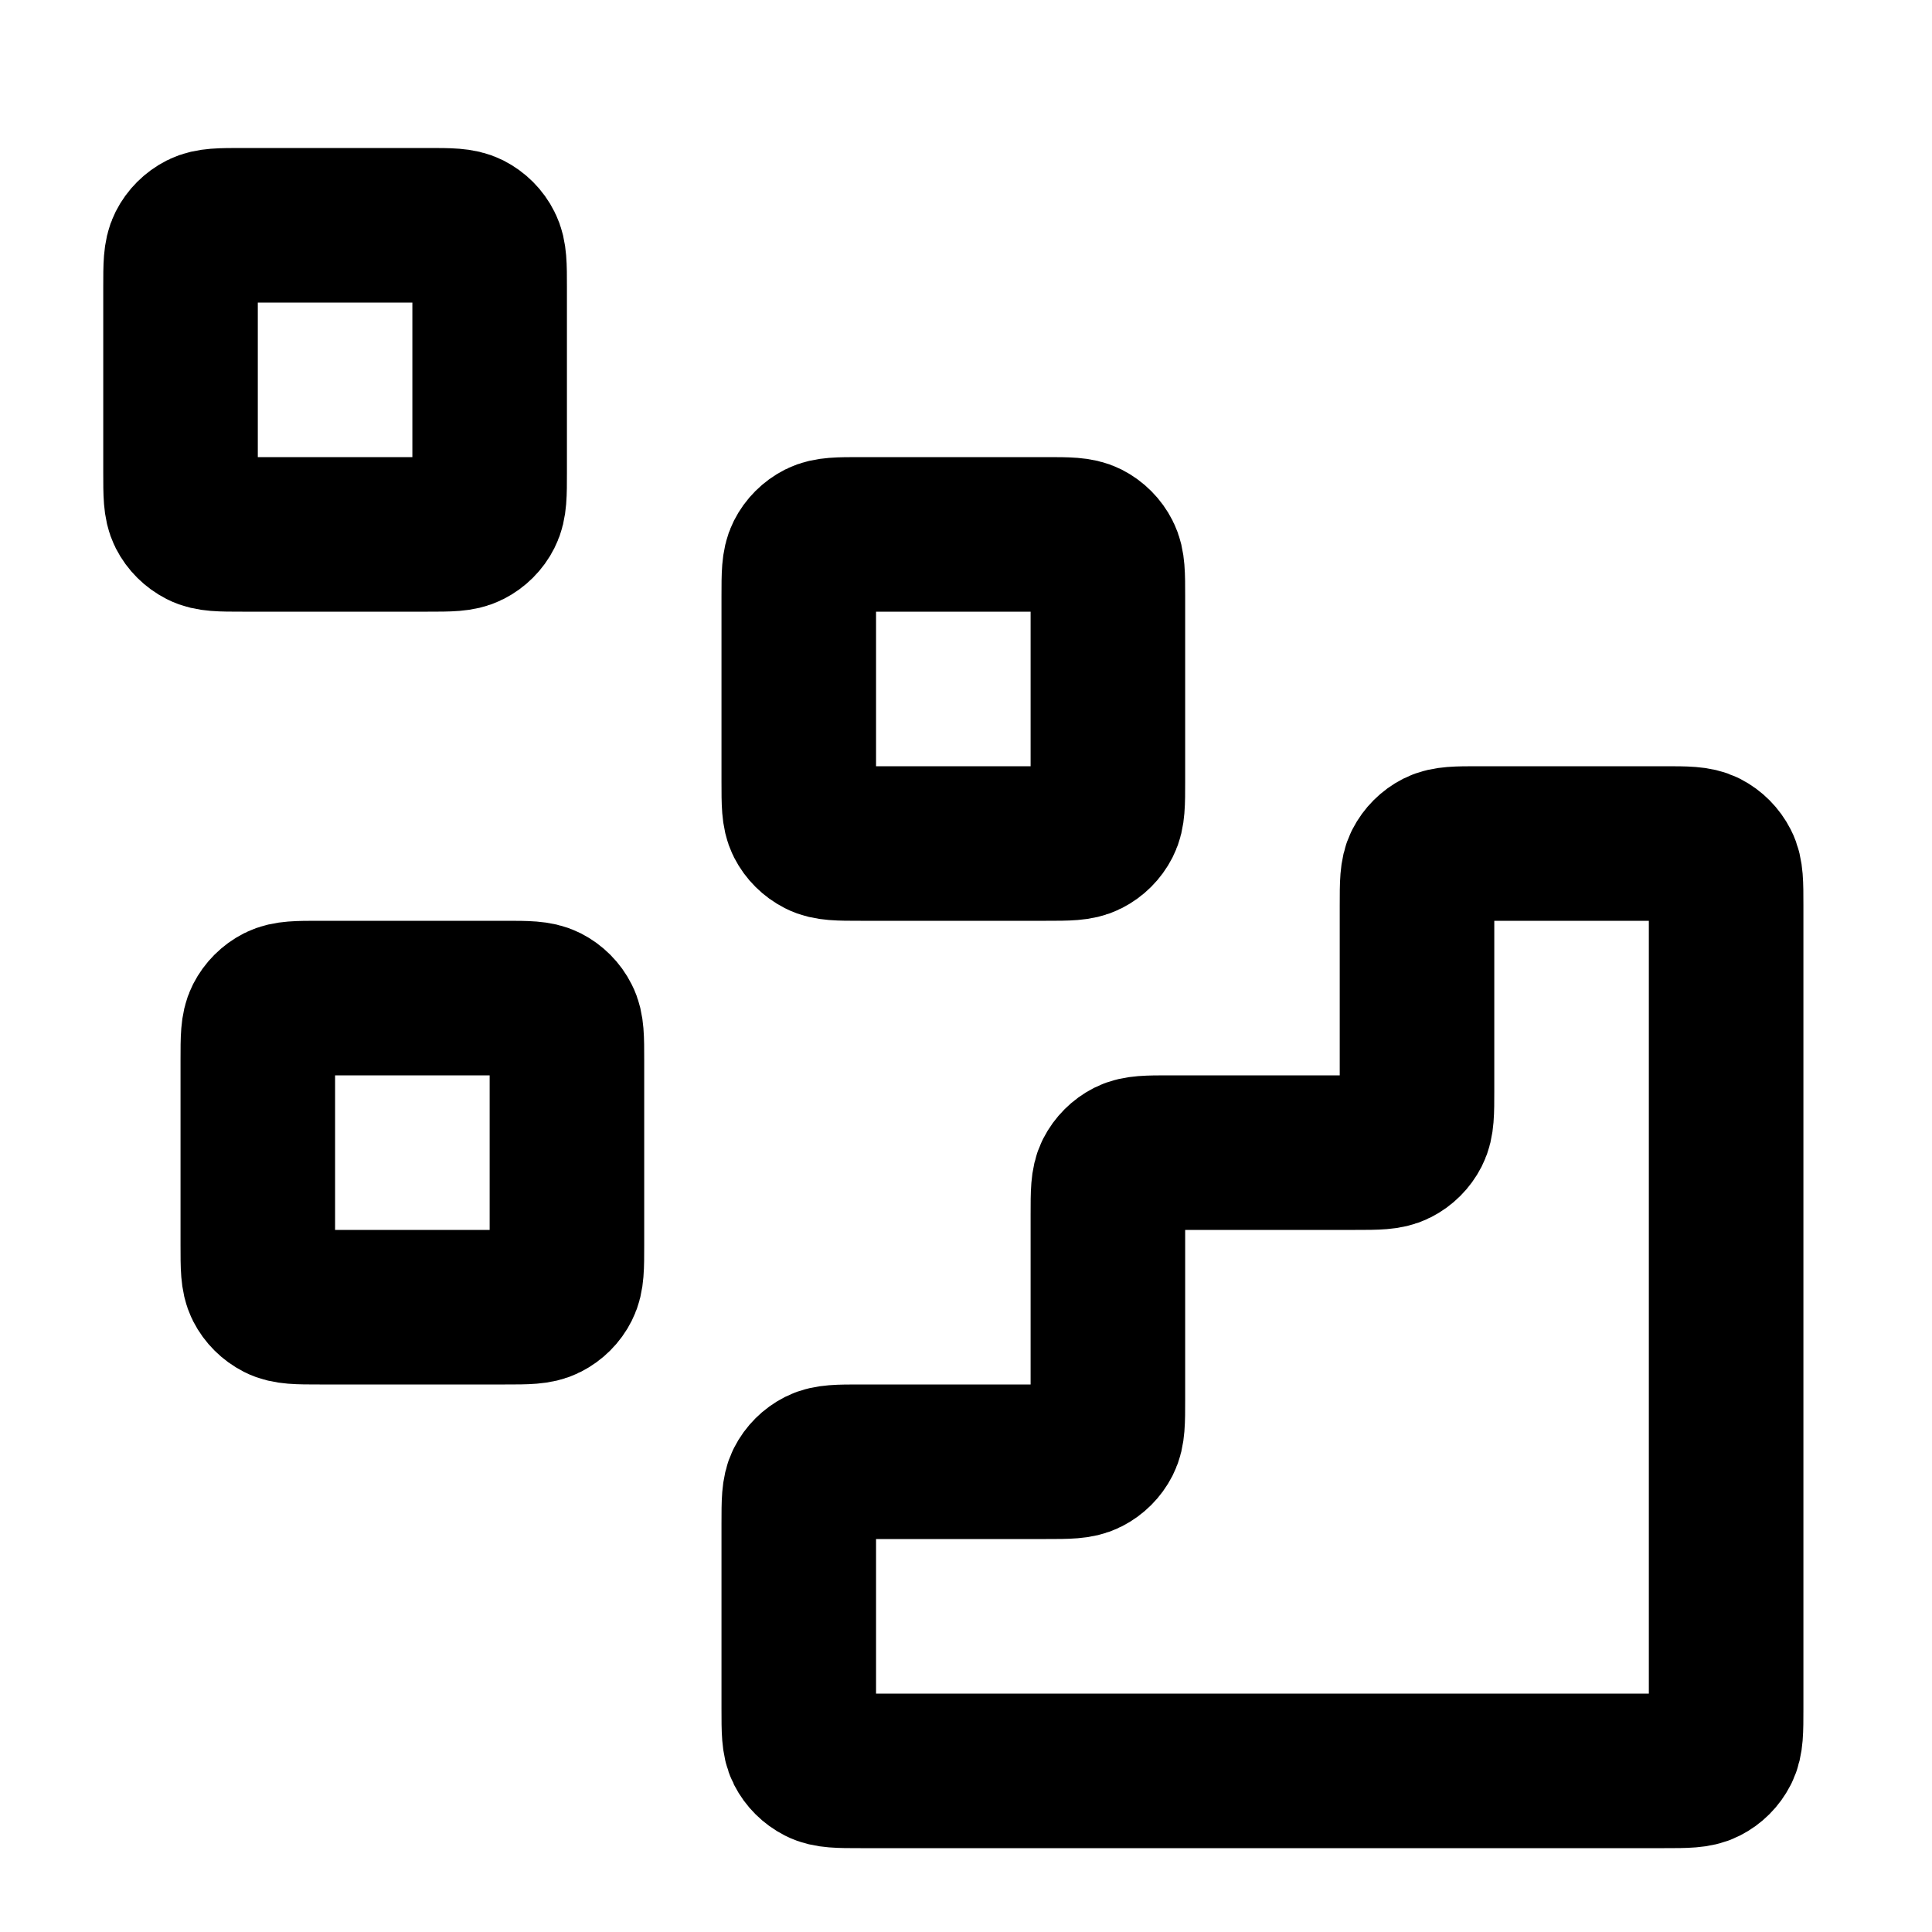
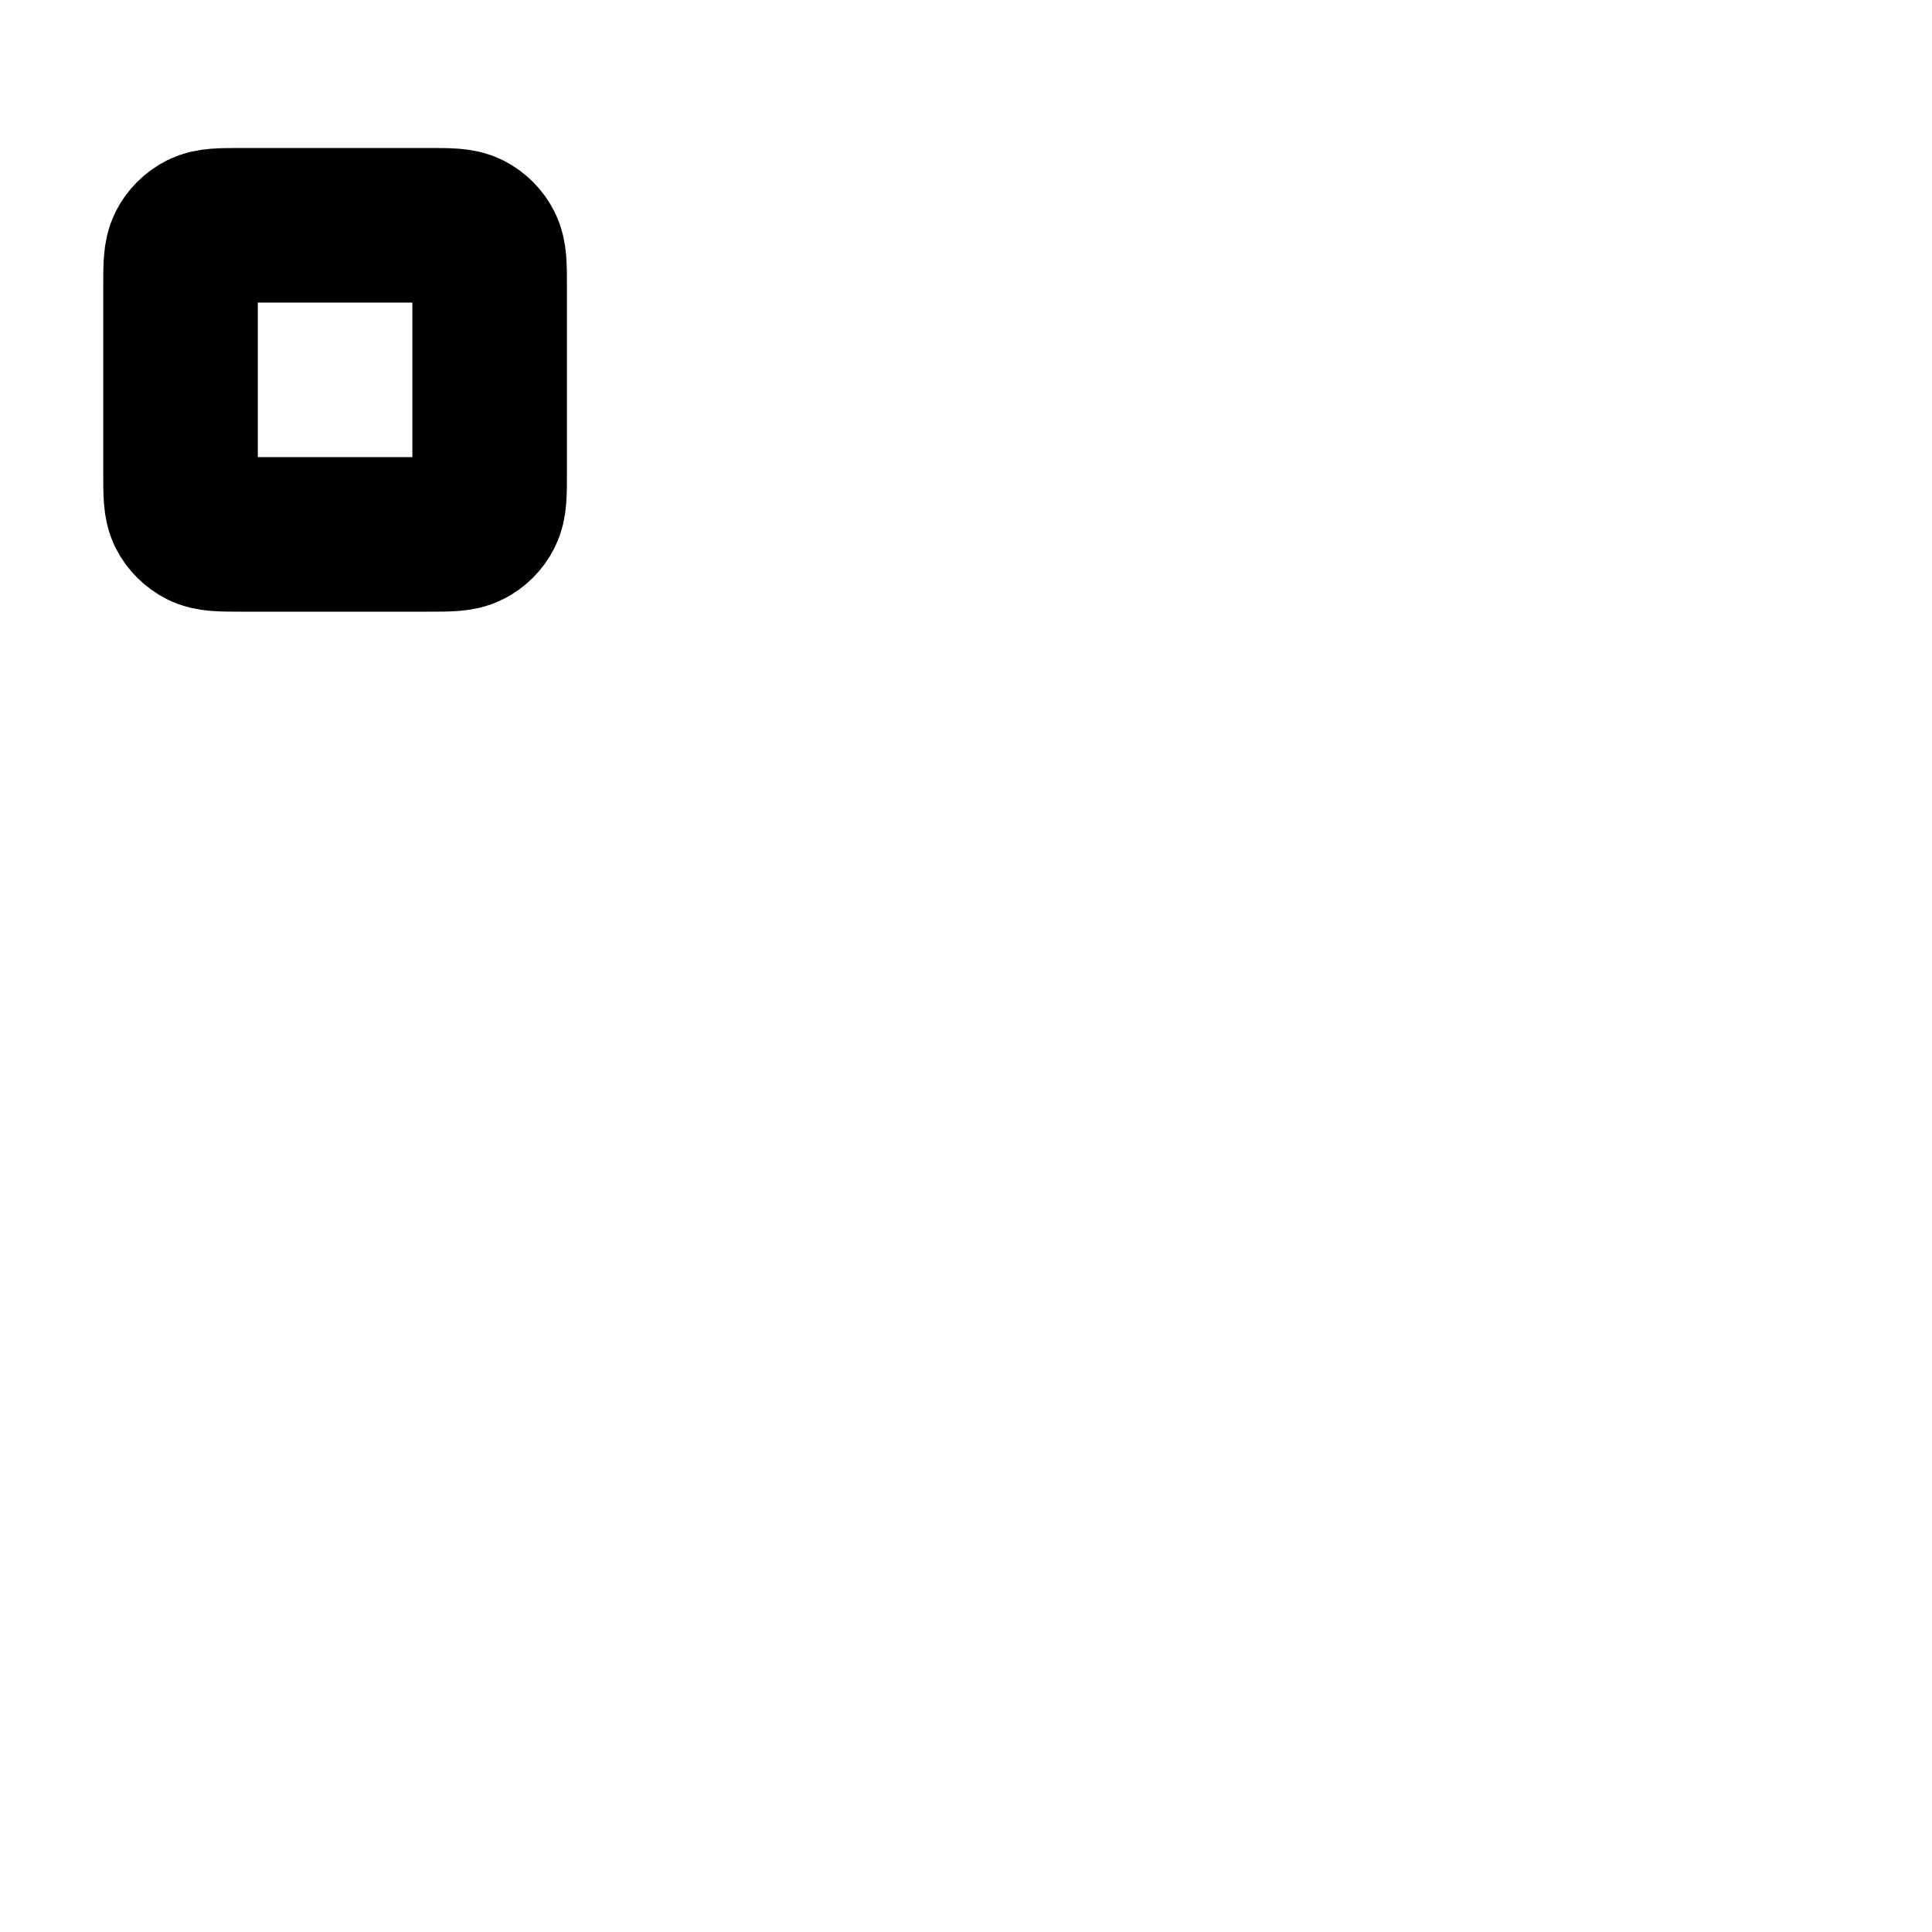
<svg xmlns="http://www.w3.org/2000/svg" width="25" height="25" viewBox="0 0 25 25" fill="none">
-   <path d="M21.536 22.915C21.816 22.915 21.956 22.915 22.063 22.86C22.157 22.812 22.233 22.736 22.281 22.642C22.336 22.535 22.336 22.395 22.336 22.115V11.715C22.336 11.434 22.336 11.294 22.281 11.188C22.233 11.094 22.157 11.017 22.063 10.969C21.956 10.915 21.816 10.915 21.536 10.915L19.136 10.915C18.856 10.915 18.716 10.915 18.609 10.969C18.515 11.017 18.438 11.094 18.39 11.188C18.336 11.294 18.336 11.434 18.336 11.715V14.115C18.336 14.395 18.336 14.535 18.281 14.642C18.233 14.736 18.157 14.812 18.063 14.86C17.956 14.915 17.816 14.915 17.536 14.915H15.136C14.856 14.915 14.716 14.915 14.609 14.969C14.515 15.017 14.438 15.094 14.39 15.188C14.336 15.294 14.336 15.434 14.336 15.715V18.115C14.336 18.395 14.336 18.535 14.281 18.642C14.233 18.736 14.157 18.812 14.063 18.86C13.956 18.915 13.816 18.915 13.536 18.915H11.136C10.856 18.915 10.716 18.915 10.609 18.969C10.515 19.017 10.438 19.093 10.39 19.188C10.336 19.294 10.336 19.434 10.336 19.715V22.114C10.336 22.395 10.336 22.535 10.39 22.642C10.438 22.736 10.515 22.812 10.609 22.86C10.716 22.915 10.856 22.915 11.136 22.915L21.536 22.915Z" stroke="black" stroke-width="2" stroke-linecap="round" stroke-linejoin="round" />
-   <path d="M10.336 7.715C10.336 7.435 10.336 7.295 10.39 7.188C10.438 7.093 10.515 7.017 10.609 6.969C10.716 6.915 10.856 6.915 11.136 6.915H13.536C13.816 6.915 13.956 6.915 14.063 6.969C14.157 7.017 14.233 7.093 14.281 7.188C14.336 7.295 14.336 7.435 14.336 7.715V10.115C14.336 10.395 14.336 10.535 14.281 10.642C14.233 10.736 14.157 10.812 14.063 10.86C13.956 10.915 13.816 10.915 13.536 10.915H11.136C10.856 10.915 10.716 10.915 10.609 10.86C10.515 10.812 10.438 10.736 10.39 10.642C10.336 10.535 10.336 10.395 10.336 10.115V7.715Z" stroke="black" stroke-width="2" stroke-linecap="round" stroke-linejoin="round" />
-   <path d="M3.336 13.715C3.336 13.434 3.336 13.294 3.39 13.188C3.438 13.094 3.515 13.017 3.609 12.969C3.716 12.915 3.856 12.915 4.136 12.915H6.536C6.816 12.915 6.956 12.915 7.063 12.969C7.157 13.017 7.234 13.094 7.281 13.188C7.336 13.294 7.336 13.434 7.336 13.715V16.115C7.336 16.395 7.336 16.535 7.281 16.642C7.234 16.736 7.157 16.812 7.063 16.86C6.956 16.915 6.816 16.915 6.536 16.915H4.136C3.856 16.915 3.716 16.915 3.609 16.86C3.515 16.812 3.438 16.736 3.39 16.642C3.336 16.535 3.336 16.395 3.336 16.115V13.715Z" stroke="black" stroke-width="2" stroke-linecap="round" stroke-linejoin="round" />
  <path d="M2.336 3.715C2.336 3.435 2.336 3.295 2.39 3.188C2.438 3.093 2.515 3.017 2.609 2.969C2.716 2.915 2.856 2.915 3.136 2.915H5.536C5.816 2.915 5.956 2.915 6.063 2.969C6.157 3.017 6.234 3.093 6.281 3.188C6.336 3.295 6.336 3.435 6.336 3.715V6.115C6.336 6.395 6.336 6.535 6.281 6.642C6.234 6.736 6.157 6.812 6.063 6.86C5.956 6.915 5.816 6.915 5.536 6.915H3.136C2.856 6.915 2.716 6.915 2.609 6.86C2.515 6.812 2.438 6.736 2.39 6.642C2.336 6.535 2.336 6.395 2.336 6.115V3.715Z" stroke="black" stroke-width="2" stroke-linecap="round" stroke-linejoin="round" />
</svg>